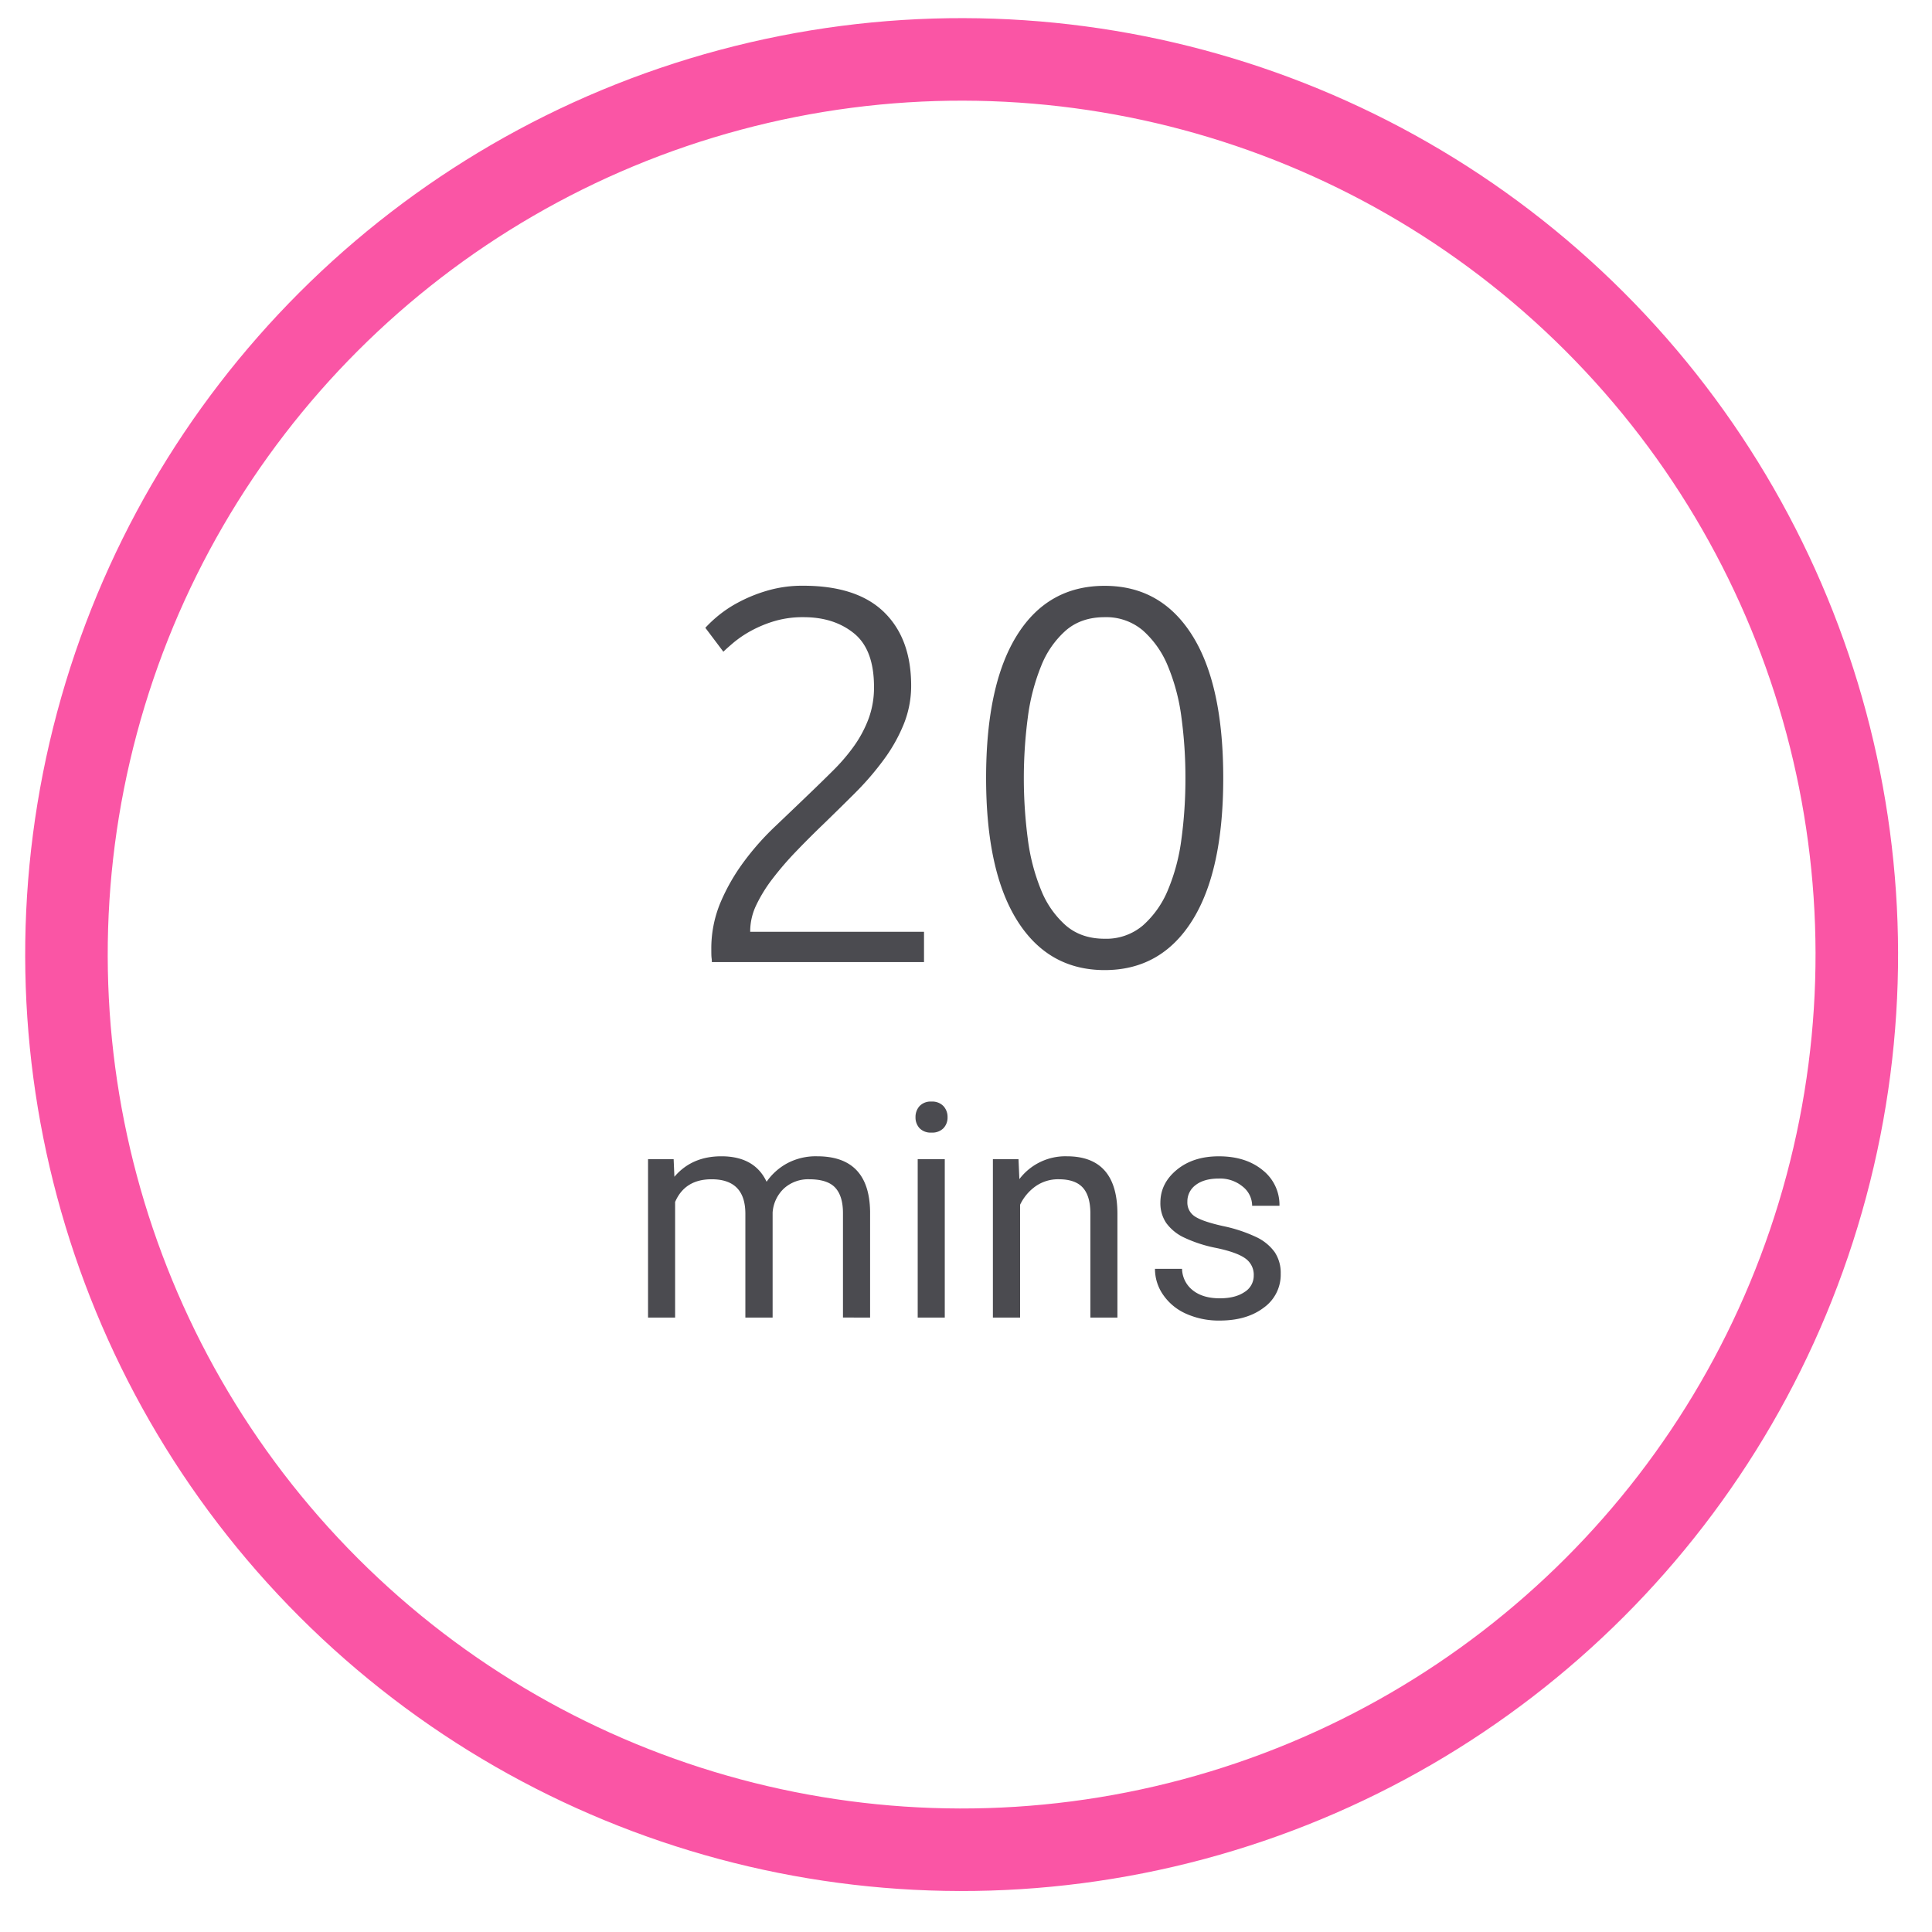
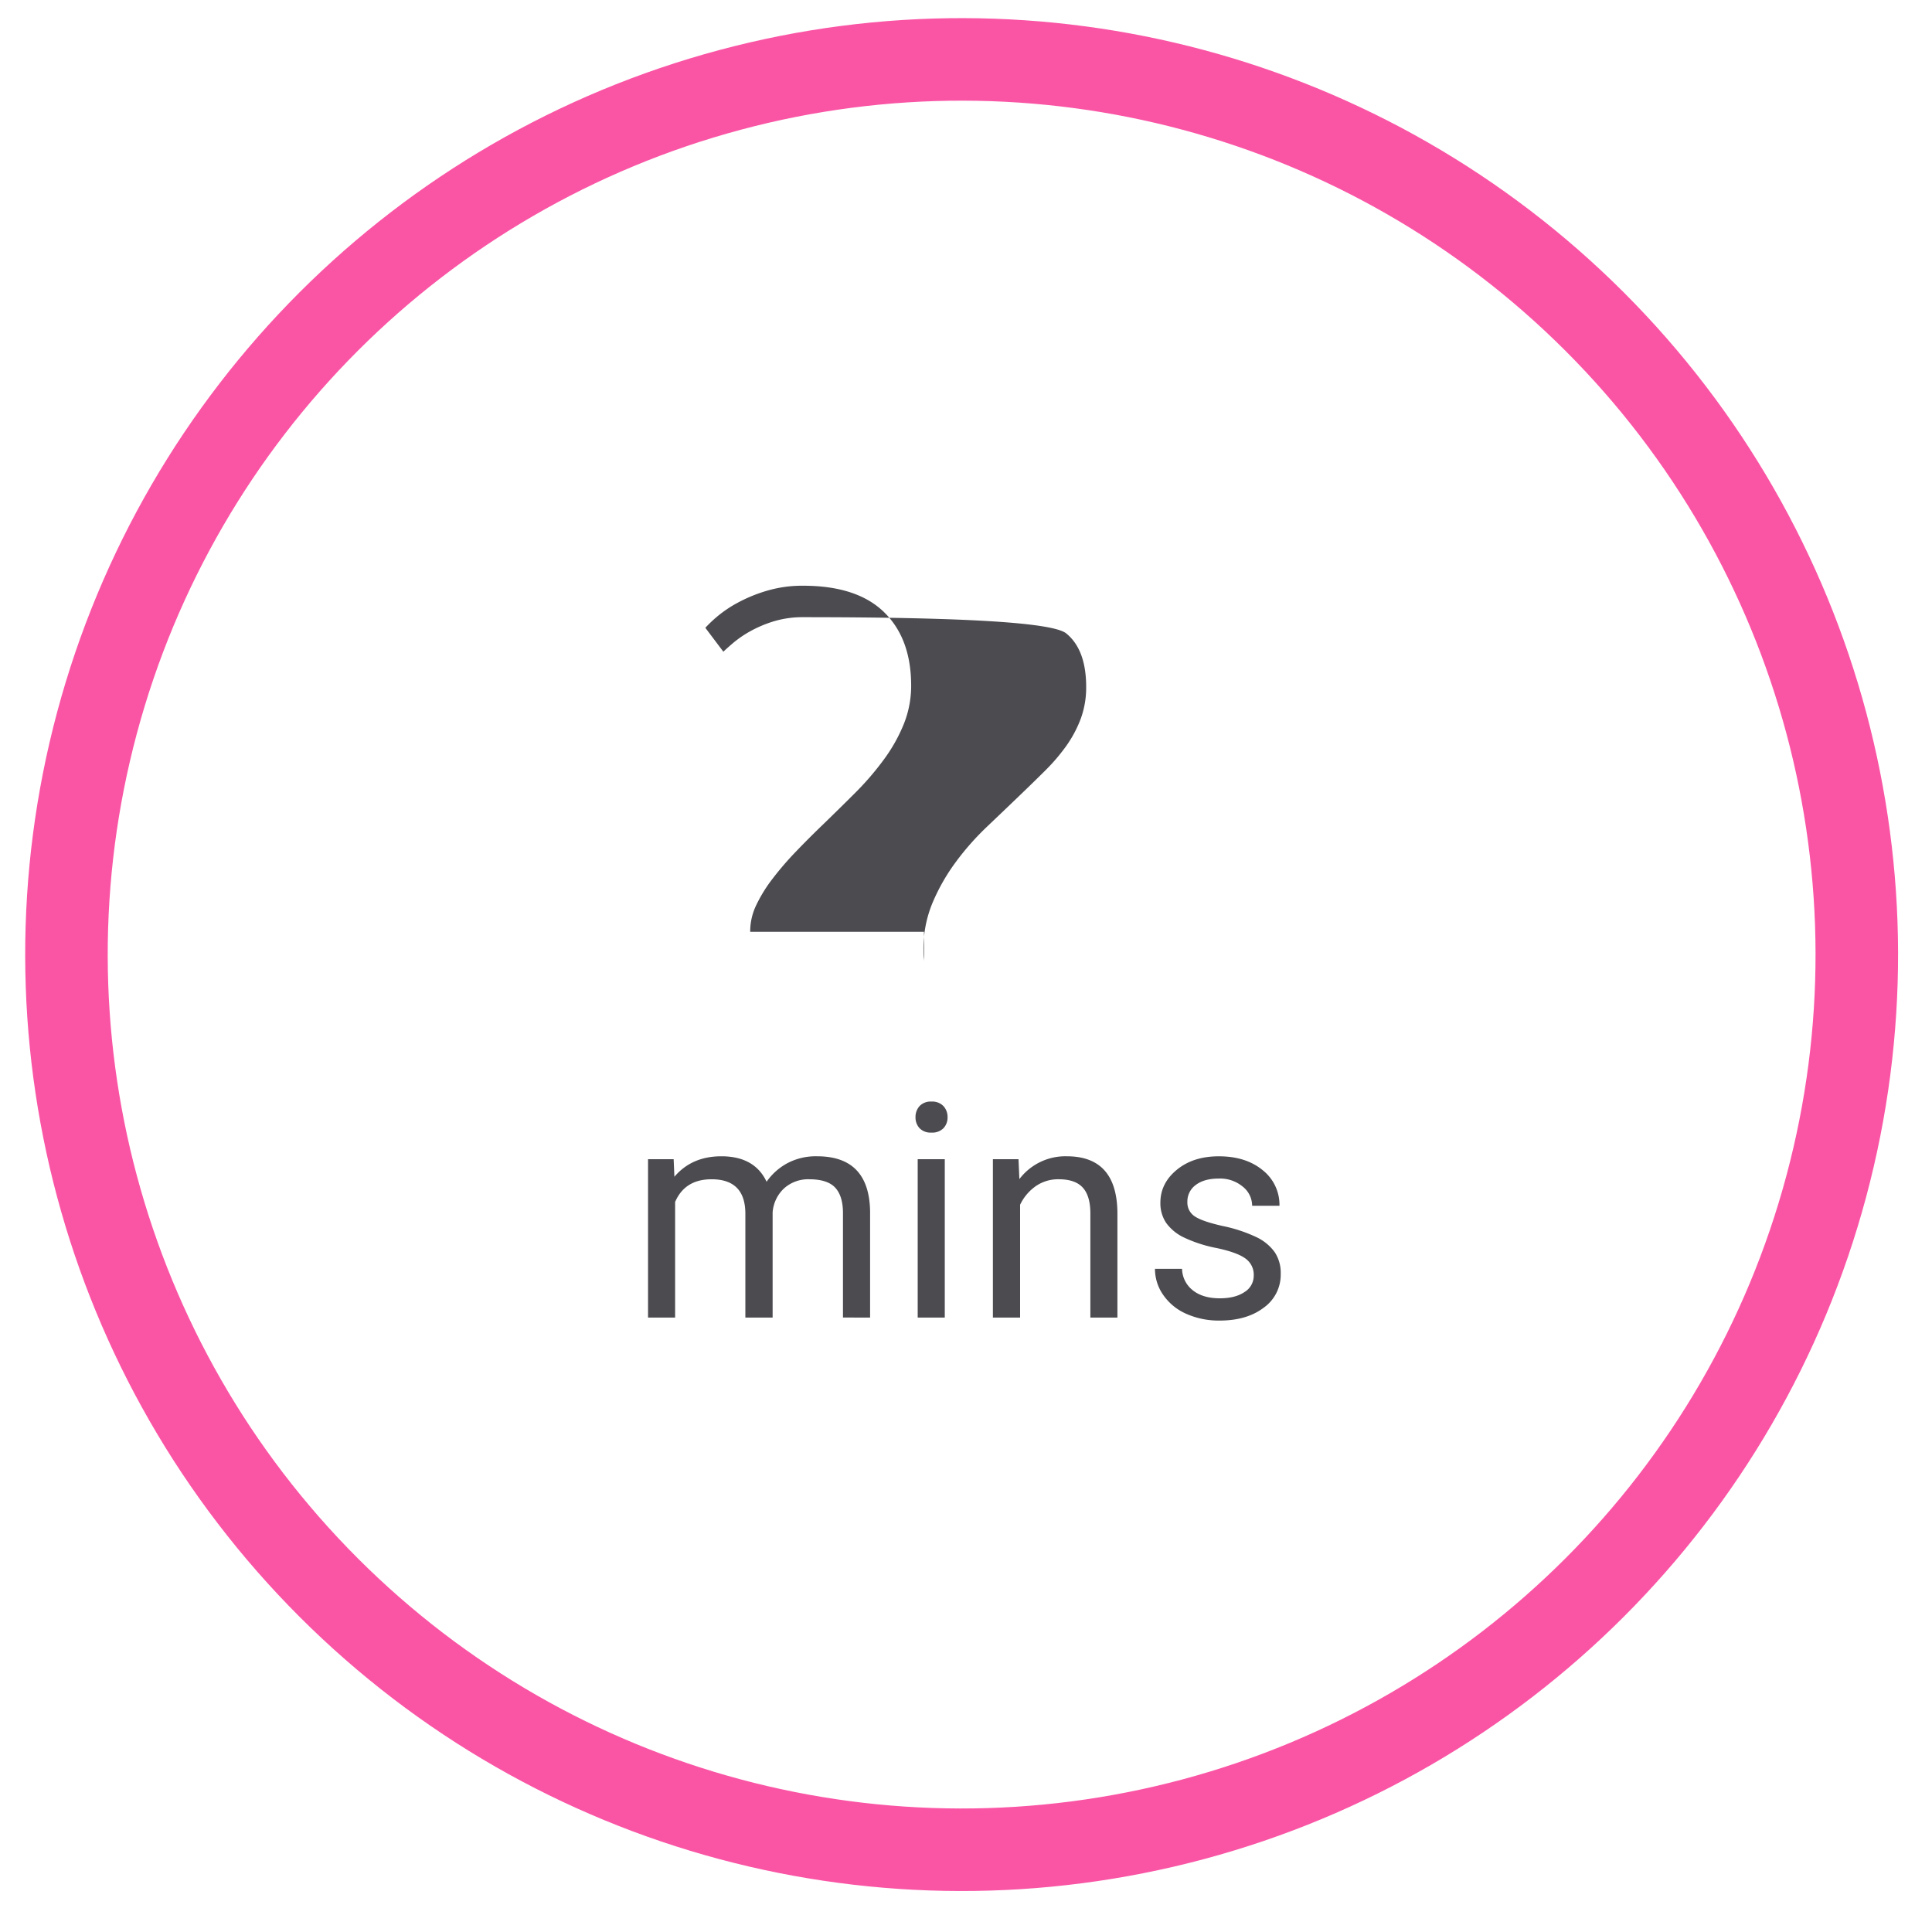
<svg xmlns="http://www.w3.org/2000/svg" id="Layer_1" data-name="Layer 1" viewBox="0 0 750 750">
  <defs>
    <style>.cls-1{fill:none;stroke:#fa55a5;stroke-width:32.04px;}.cls-2{fill:#4b4b50;}</style>
  </defs>
  <circle class="cls-1" cx="373.31" cy="370.56" r="347.5" transform="translate(-152.69 372.51) rotate(-45)" />
-   <path class="cls-2" d="M353.71,266a39.83,39.83,0,0,1-2.89,15.16,63.18,63.18,0,0,1-7.73,13.72,111.29,111.29,0,0,1-11,12.8q-6.19,6.18-12.59,12.38-5.37,5.16-10.42,10.42A121.58,121.58,0,0,0,300,341a56.87,56.87,0,0,0-6.4,10.31,23.48,23.48,0,0,0-2.37,10v.41h67.47v11.76H276.34c0-.27,0-.79-.1-1.54s-.11-1.89-.11-3.41a46.14,46.14,0,0,1,3.51-18.05,76.63,76.63,0,0,1,9-15.79,104.08,104.08,0,0,1,12.17-13.79q6.7-6.37,12.9-12.33,5.15-4.93,9.8-9.56a73.32,73.32,0,0,0,8.15-9.58,46.18,46.18,0,0,0,5.57-10.55,35.08,35.08,0,0,0,2.06-12.21q0-14.48-7.74-20.78T312,239.59a38.6,38.6,0,0,0-11.77,1.65,47,47,0,0,0-9,3.82,42.41,42.41,0,0,0-6.5,4.43c-1.79,1.52-3.09,2.68-3.92,3.51l-7-9.29a49.33,49.33,0,0,1,4.44-4.23,46.79,46.79,0,0,1,8.05-5.46,58.29,58.29,0,0,1,11.24-4.64,48.35,48.35,0,0,1,14.24-2q20.84,0,31.36,10.21T353.71,266Z" />
-   <path class="cls-2" d="M382.8,302.1q0-36.3,12-55.5t34.05-19.18q21.85,0,33.94,19.18t12.07,55.5q0,36.12-12.07,55.3t-33.94,19.19q-21.88,0-33.95-19.19T382.8,302.1Zm77.38,0a173.55,173.55,0,0,0-1.55-23.62,77.46,77.46,0,0,0-5.26-19.91,37.23,37.23,0,0,0-9.7-13.82,21.94,21.94,0,0,0-14.85-5.16q-9.09,0-15.07,5.16a36.15,36.15,0,0,0-9.59,13.82A80,80,0,0,0,399,278.48a180.82,180.82,0,0,0,0,47.25,78.32,78.32,0,0,0,5.16,19.81,36.3,36.3,0,0,0,9.59,13.72q6,5.16,15.07,5.16a21.94,21.94,0,0,0,14.85-5.16,37.41,37.41,0,0,0,9.7-13.72,75.81,75.81,0,0,0,5.26-19.81A173.59,173.59,0,0,0,460.18,302.1Z" />
+   <path class="cls-2" d="M353.71,266a39.83,39.83,0,0,1-2.89,15.16,63.18,63.18,0,0,1-7.73,13.72,111.29,111.29,0,0,1-11,12.8q-6.19,6.18-12.59,12.38-5.37,5.16-10.42,10.42A121.58,121.58,0,0,0,300,341a56.87,56.87,0,0,0-6.4,10.31,23.48,23.48,0,0,0-2.37,10v.41h67.47v11.76c0-.27,0-.79-.1-1.54s-.11-1.89-.11-3.41a46.14,46.14,0,0,1,3.51-18.05,76.63,76.63,0,0,1,9-15.79,104.08,104.08,0,0,1,12.17-13.79q6.7-6.37,12.9-12.33,5.15-4.93,9.8-9.56a73.32,73.32,0,0,0,8.15-9.58,46.18,46.18,0,0,0,5.57-10.55,35.08,35.08,0,0,0,2.06-12.21q0-14.48-7.74-20.78T312,239.59a38.6,38.6,0,0,0-11.77,1.65,47,47,0,0,0-9,3.82,42.41,42.41,0,0,0-6.5,4.43c-1.79,1.52-3.09,2.68-3.92,3.51l-7-9.29a49.33,49.33,0,0,1,4.44-4.23,46.79,46.79,0,0,1,8.05-5.46,58.29,58.29,0,0,1,11.24-4.64,48.35,48.35,0,0,1,14.24-2q20.84,0,31.36,10.21T353.71,266Z" />
  <path class="cls-2" d="M261.51,450l.29,6.82q6.75-7.95,18.23-7.95,12.9,0,17.56,9.88a23.26,23.26,0,0,1,8-7.16,23.54,23.54,0,0,1,11.62-2.72q20.22,0,20.56,21.41v41.19H327.24V470.92q0-6.6-3-9.86t-10.11-3.27a14,14,0,0,0-9.72,3.5,14.15,14.15,0,0,0-4.48,9.4v40.79H289.35V471.2q0-13.41-13.12-13.41-10.35,0-14.15,8.81v44.88H251.57V450Z" />
  <path class="cls-2" d="M355.4,433.71a6.27,6.27,0,0,1,1.56-4.32,5.9,5.9,0,0,1,4.63-1.76,6,6,0,0,1,4.66,1.76,6.2,6.2,0,0,1,1.59,4.32,6,6,0,0,1-1.59,4.26,6.08,6.08,0,0,1-4.66,1.7A6,6,0,0,1,357,438,6.08,6.08,0,0,1,355.4,433.71Zm11.36,77.77H356.25V450h10.51Z" />
  <path class="cls-2" d="M395.38,450l.34,7.73a22.4,22.4,0,0,1,18.41-8.86q19.49,0,19.65,22v40.62h-10.5V470.8q-.06-6.65-3-9.83T411,457.79a15.18,15.18,0,0,0-9,2.73,18.54,18.54,0,0,0-6,7.16v43.8H385.44V450Z" />
  <path class="cls-2" d="M486.7,495.17a7.72,7.72,0,0,0-3.21-6.61q-3.21-2.37-11.19-4.07a52.78,52.78,0,0,1-12.67-4.09,18,18,0,0,1-6.93-5.68,13.62,13.62,0,0,1-2.24-7.84q0-7.54,6.39-12.78t16.33-5.22q10.45,0,17,5.39a17.14,17.14,0,0,1,6.51,13.81H486.08a9.5,9.5,0,0,0-3.67-7.45,13.74,13.74,0,0,0-9.23-3.12q-5.73,0-9,2.5a7.86,7.86,0,0,0-3.24,6.53,6.37,6.37,0,0,0,3,5.74q3,1.94,10.88,3.69a57,57,0,0,1,12.75,4.21,18.52,18.52,0,0,1,7.25,5.88,14.44,14.44,0,0,1,2.35,8.37,15.7,15.7,0,0,1-6.59,13.21q-6.58,5-17.1,5A30.94,30.94,0,0,1,460.46,510a21.18,21.18,0,0,1-8.89-7.3,17.57,17.57,0,0,1-3.21-10.14h10.51a10.89,10.89,0,0,0,4.23,8.38Q467,504,473.52,504q6,0,9.58-2.42A7.42,7.42,0,0,0,486.7,495.17Z" />
</svg>